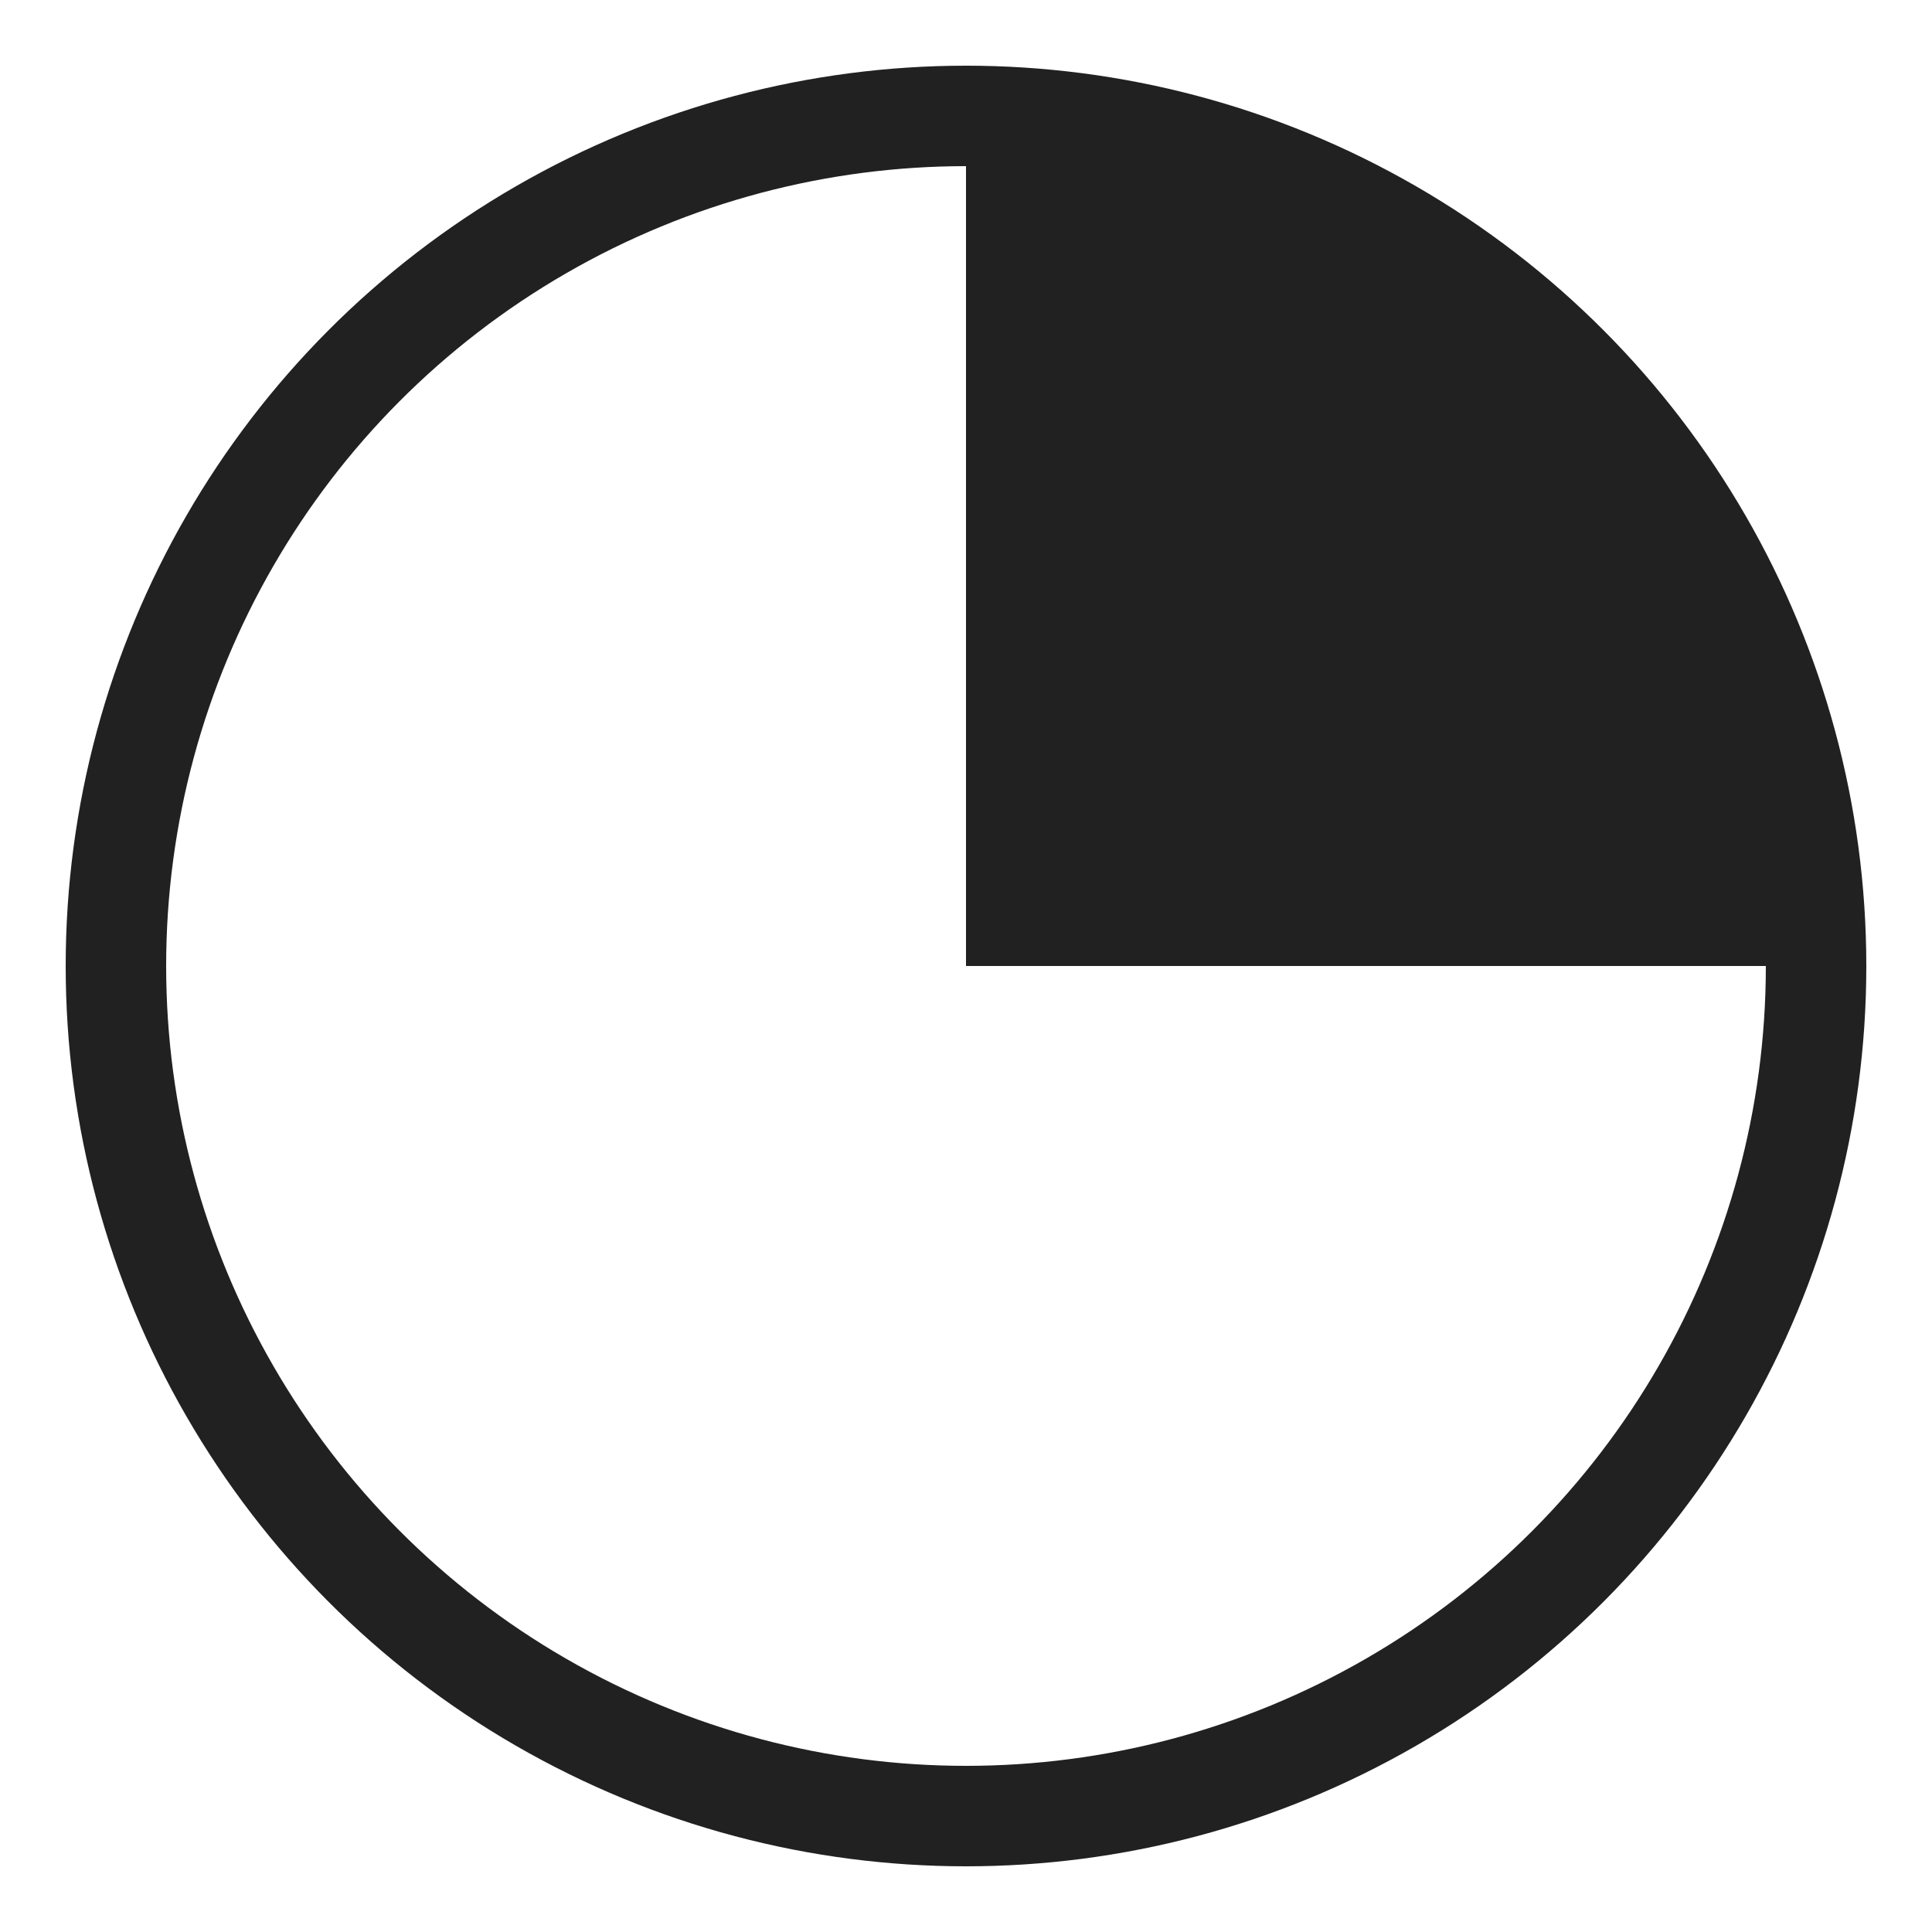
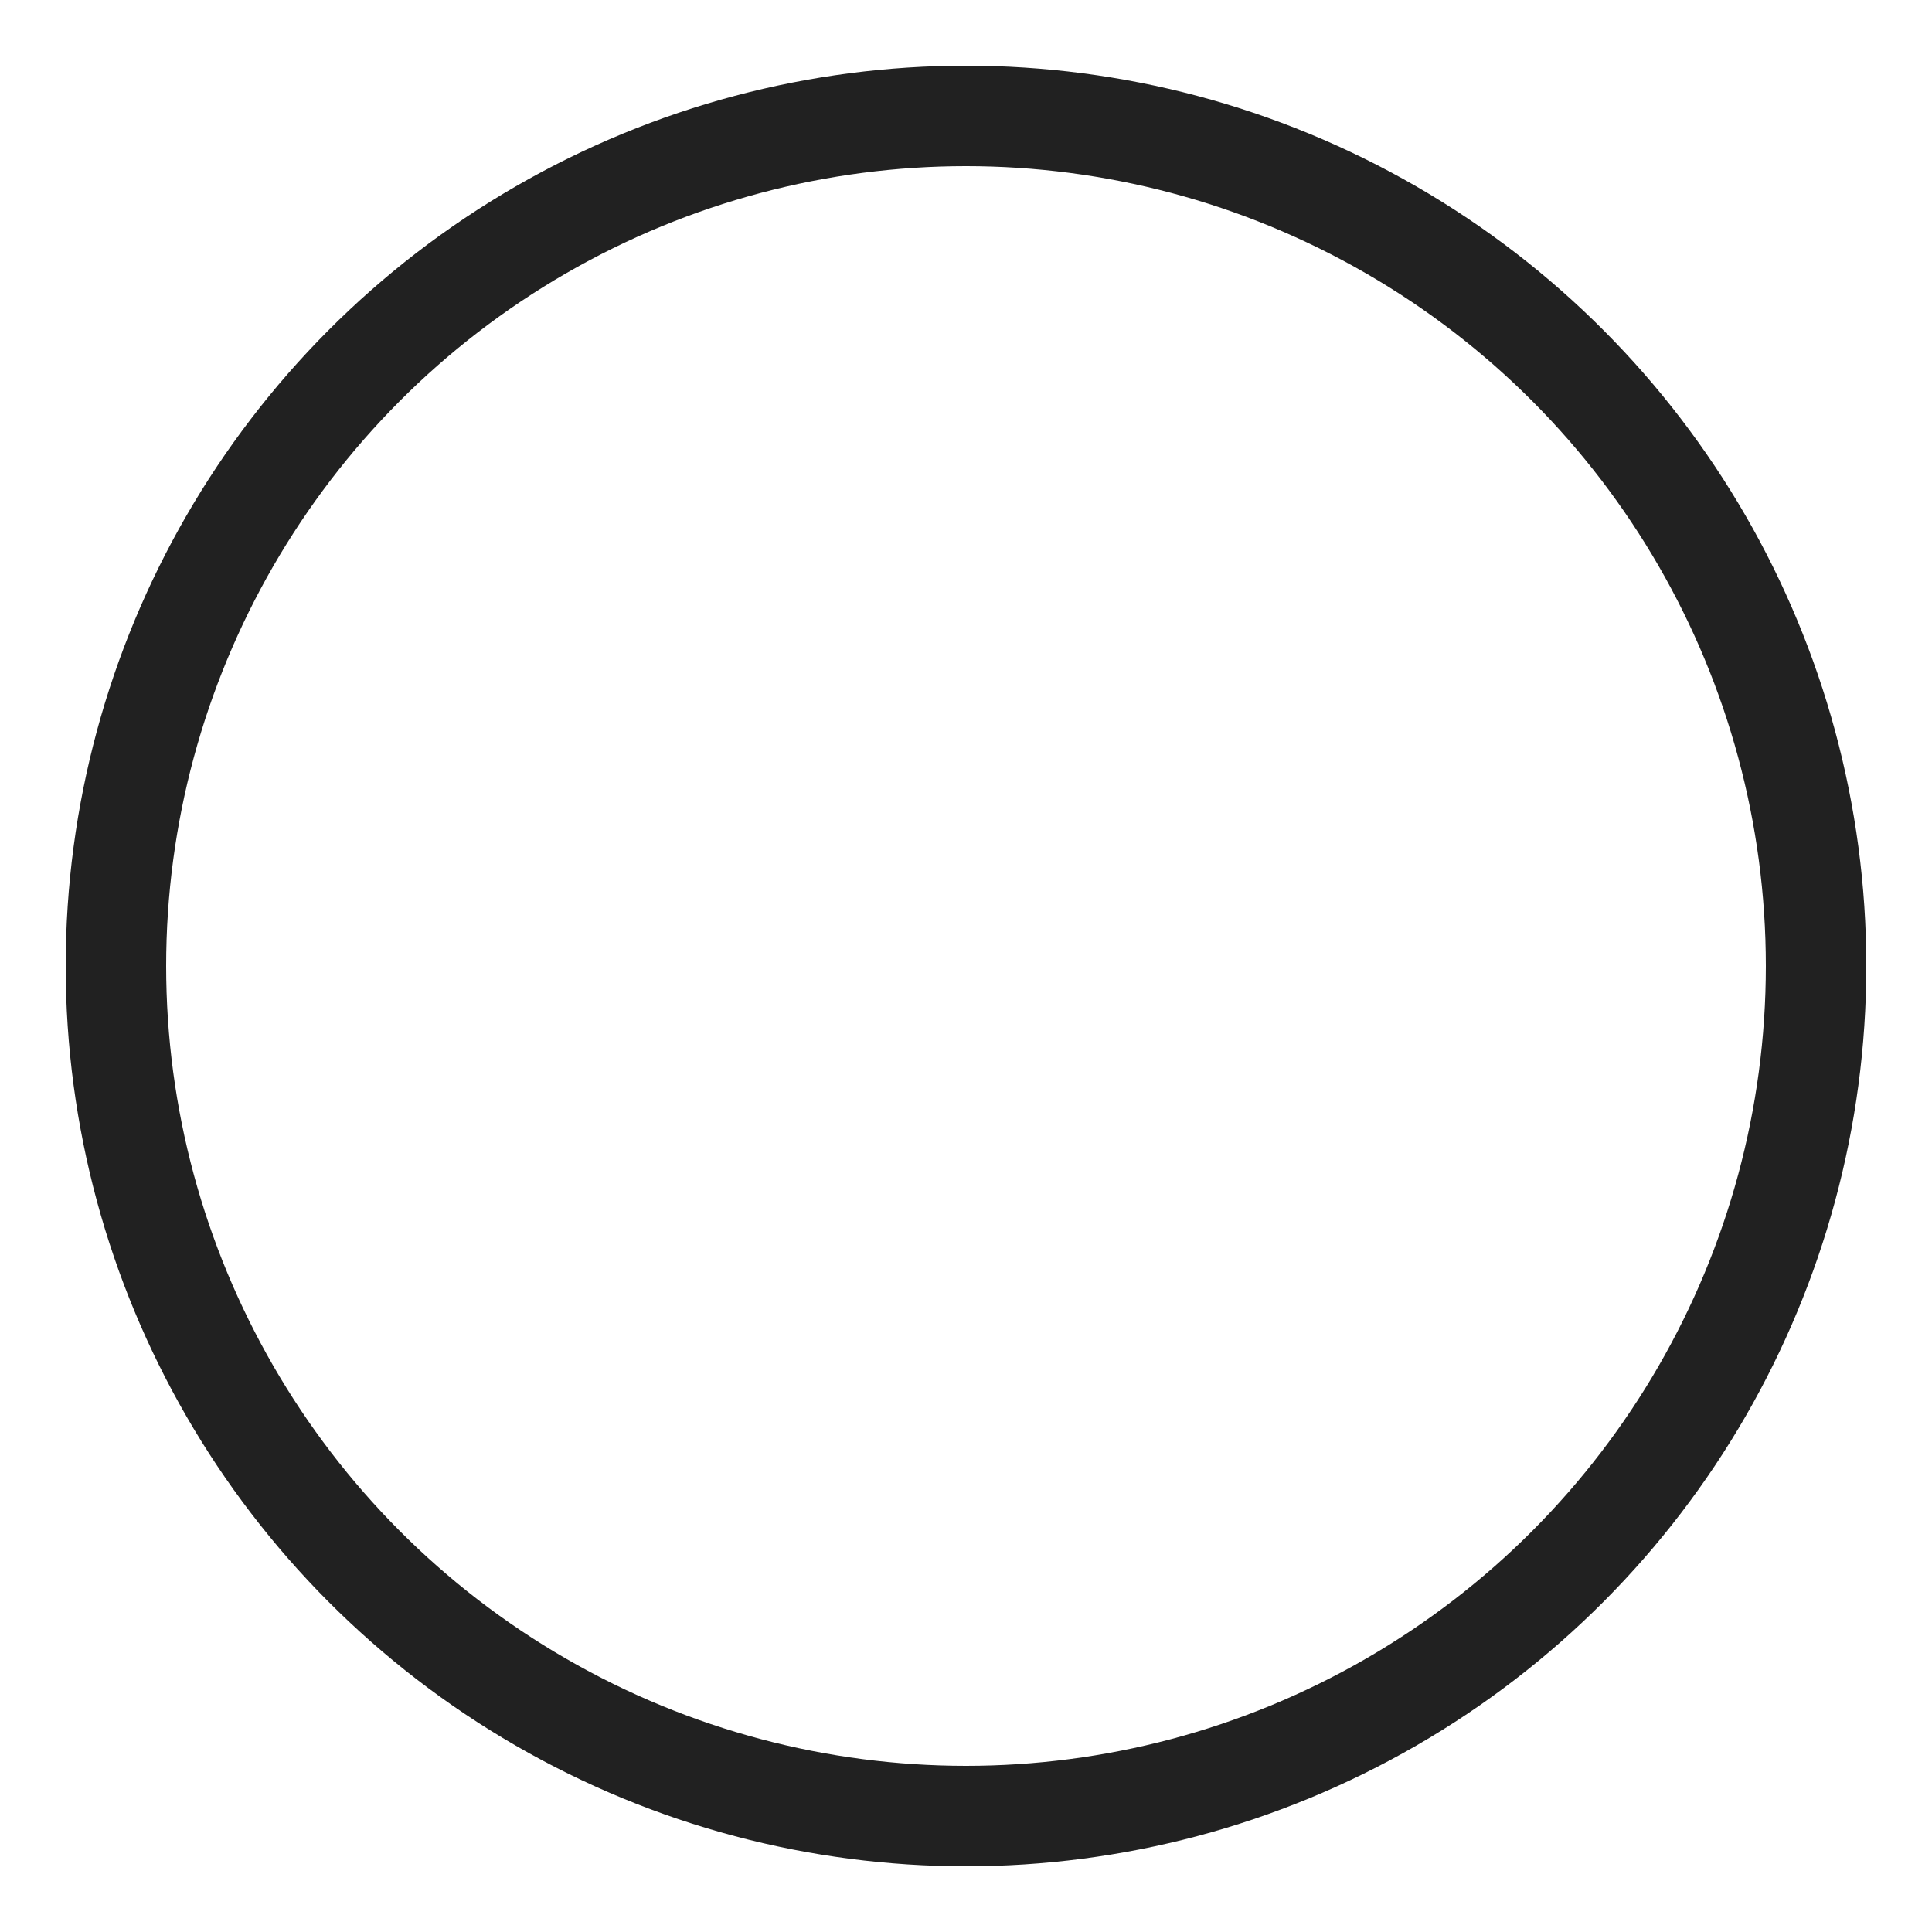
<svg xmlns="http://www.w3.org/2000/svg" width="250" height="250" viewBox="0 0 250 250" fill="none">
  <circle cx="125" cy="125" r="110" stroke="#212121" stroke-width="13" />
-   <path d="M235 125C235 110.555 232.155 96.251 226.627 82.905C221.099 69.559 212.996 57.433 202.782 47.218C192.567 37.004 180.441 28.901 167.095 23.373C153.749 17.845 139.445 15 125 15L125 125H235Z" fill="#212121" />
</svg>